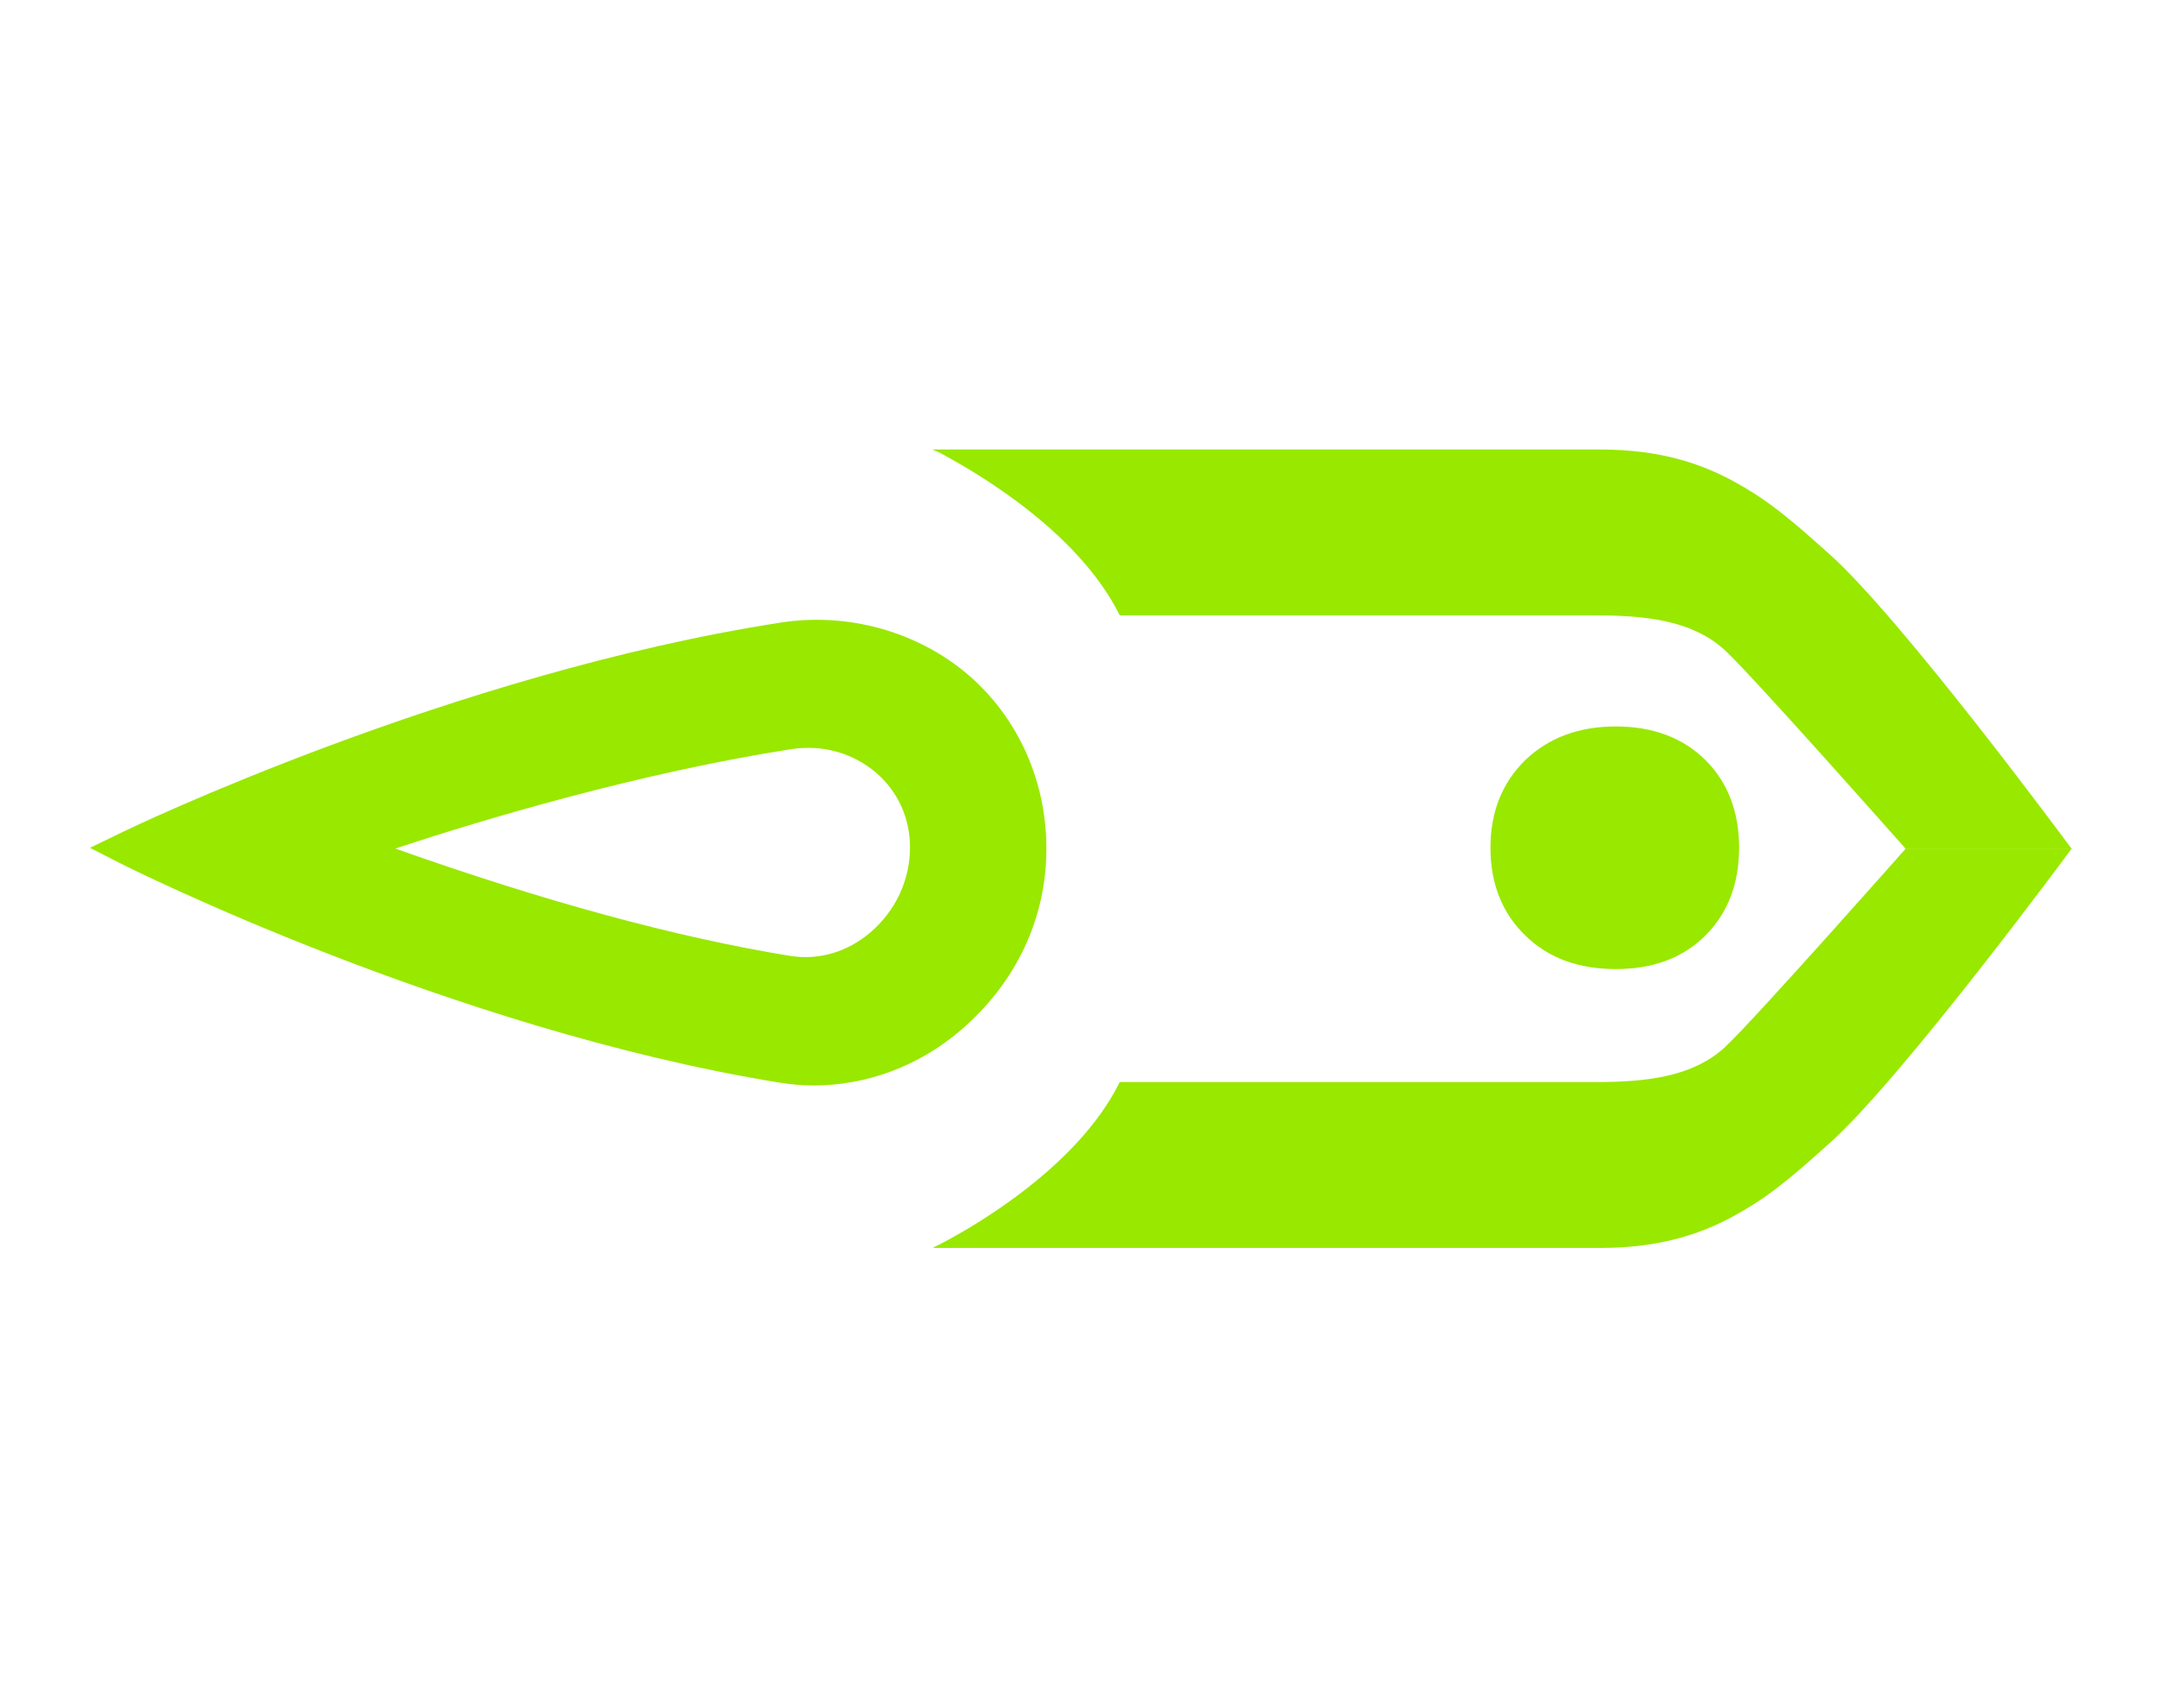
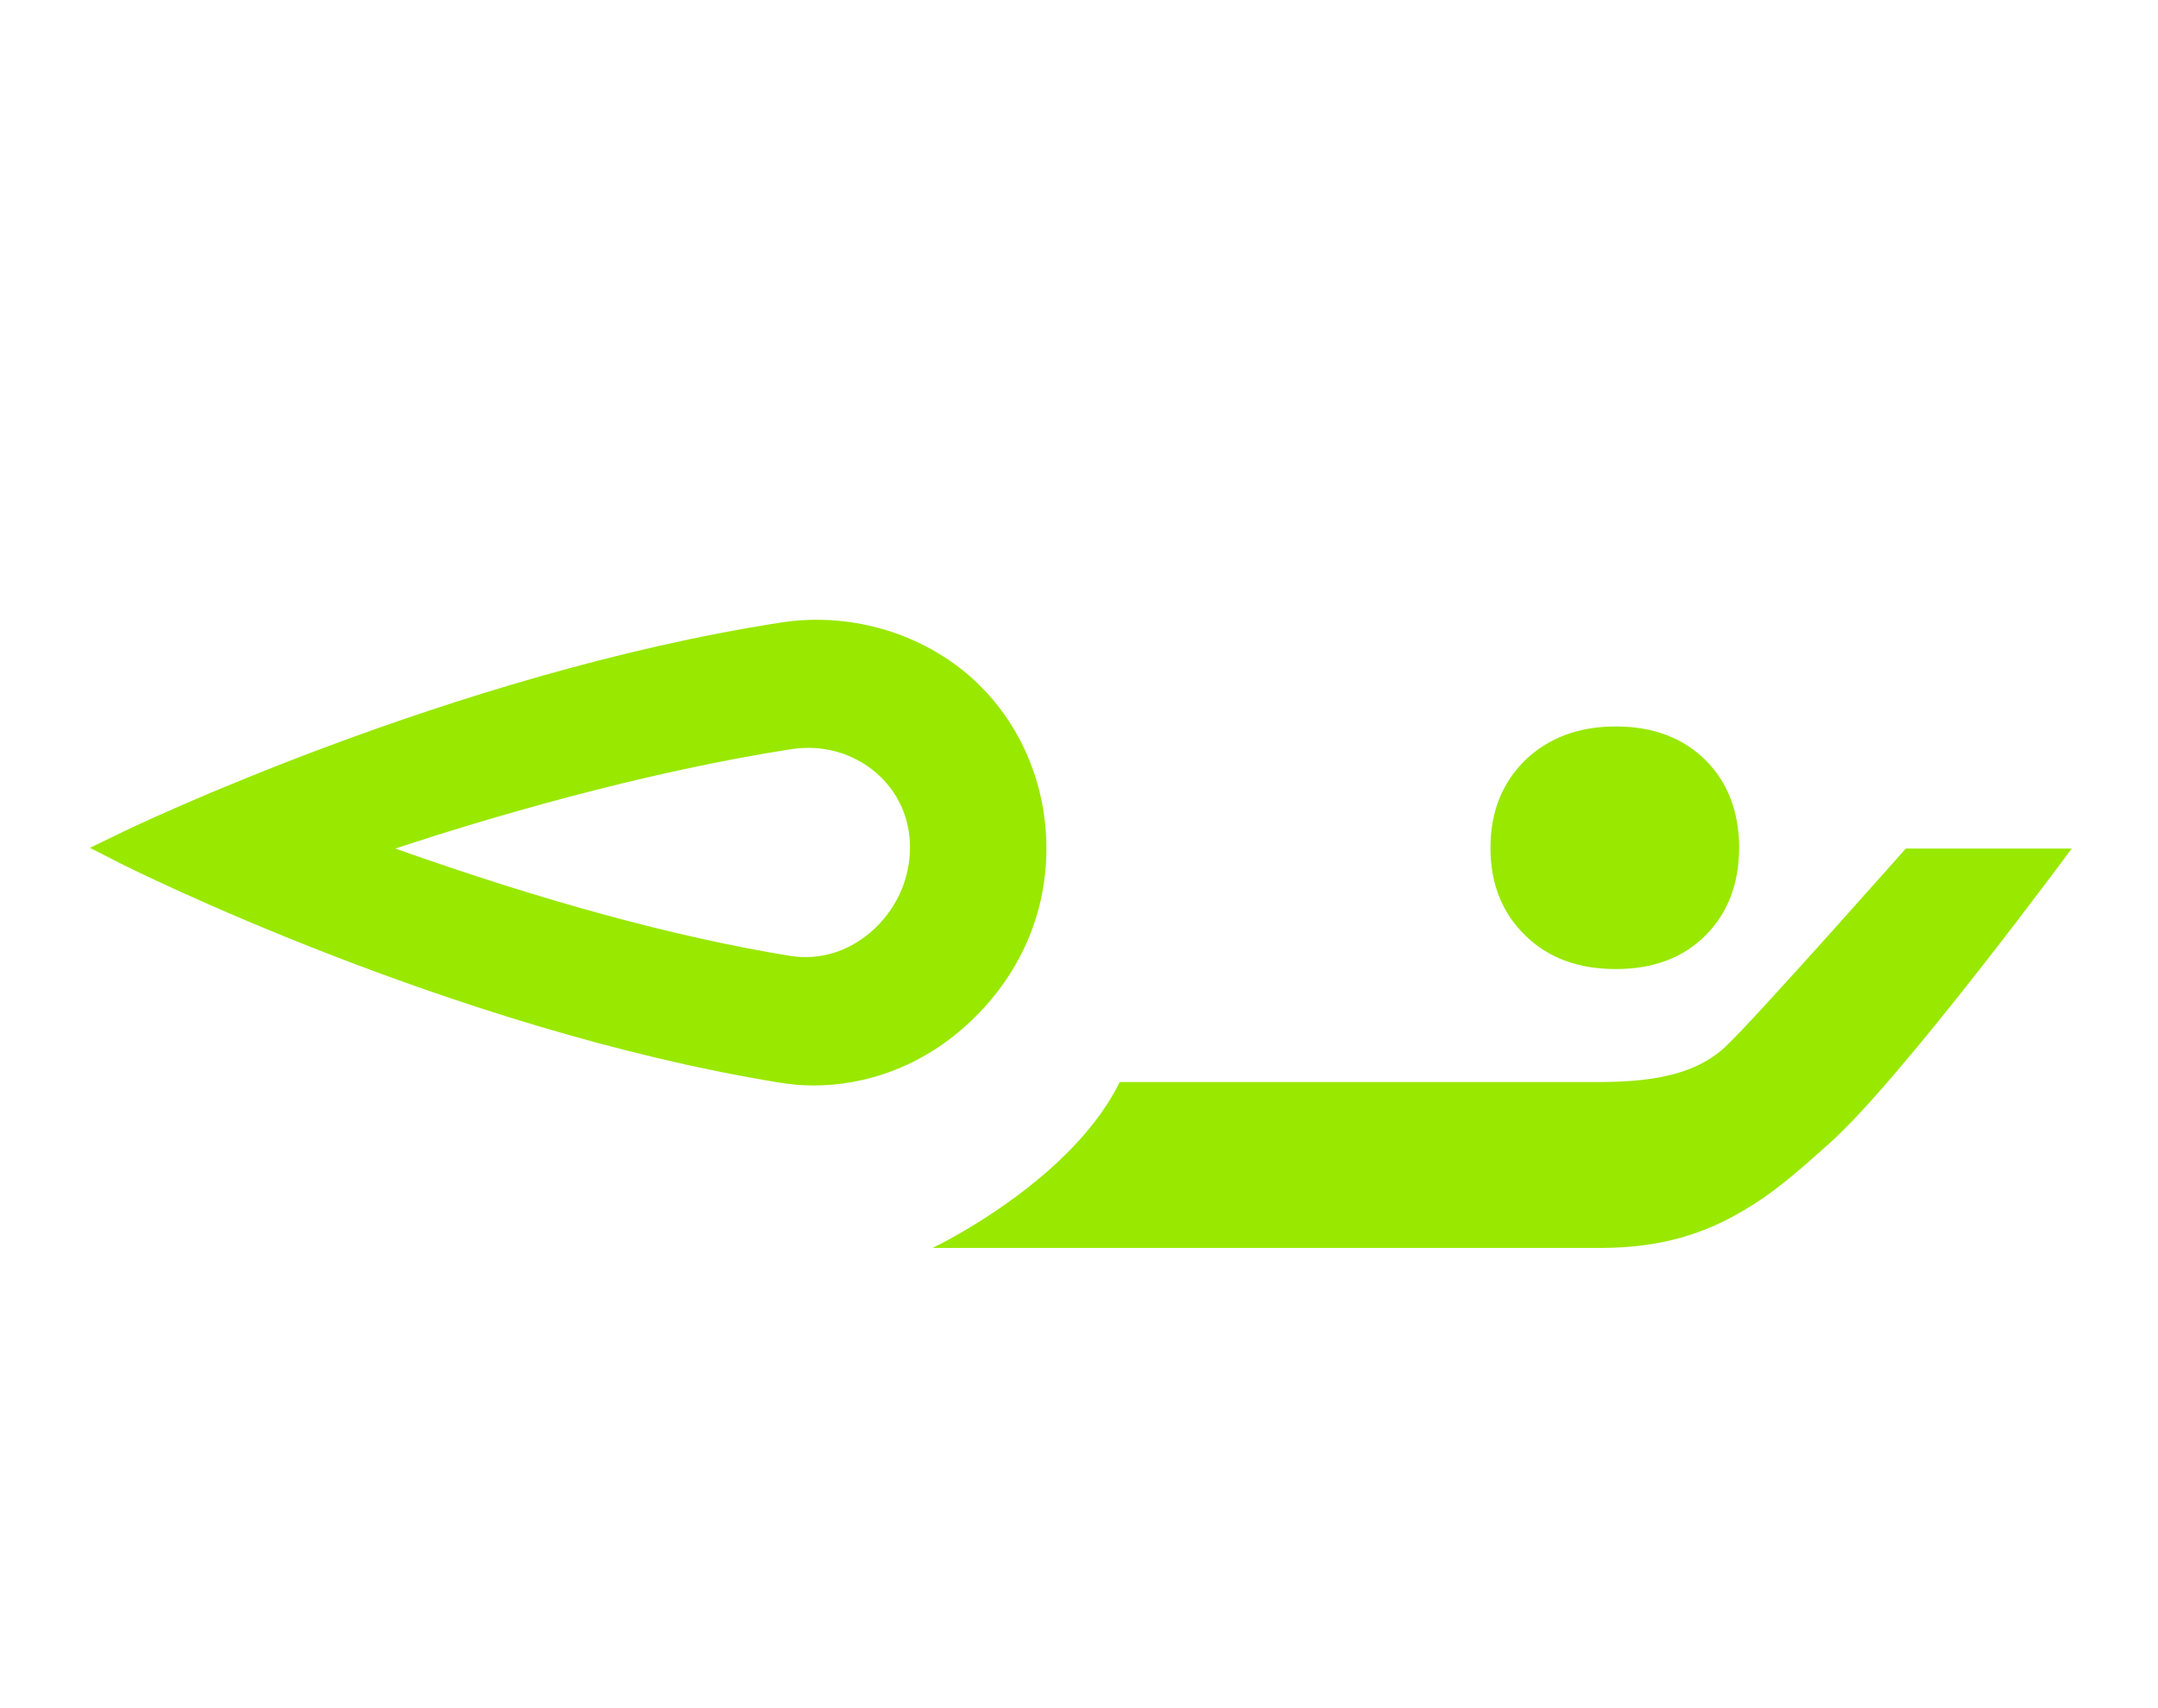
<svg xmlns="http://www.w3.org/2000/svg" width="48" height="38" viewBox="0 0 48 38" fill="none">
  <path d="M35.943 16.161C35.111 16.161 34.447 16.413 33.926 16.909C33.413 17.414 33.152 18.061 33.152 18.859C33.152 19.658 33.413 20.314 33.926 20.81C34.438 21.314 35.111 21.558 35.943 21.558C36.775 21.558 37.439 21.306 37.935 20.81C38.431 20.314 38.683 19.658 38.683 18.859C38.683 18.061 38.431 17.405 37.935 16.909C37.431 16.413 36.767 16.161 35.943 16.161Z" fill="#99E800" />
-   <path d="M40.675 12.312C40.053 11.757 39.482 11.244 38.835 10.866C38.818 10.849 38.809 10.841 38.793 10.841C37.927 10.319 36.943 10 35.598 10H20.745C20.745 10 20.787 10.025 20.871 10.059H20.88C21.334 10.303 22.855 11.135 23.973 12.362C24.343 12.765 24.671 13.211 24.906 13.69H35.506C36.649 13.69 37.658 13.816 38.364 14.463C38.977 15.027 42.39 18.885 42.39 18.885H46.081C46.081 18.885 42.289 13.741 40.675 12.312Z" fill="#99E800" />
  <path d="M23.275 18.877C23.275 17.373 22.645 15.969 21.544 15.019C20.417 14.052 18.862 13.615 17.358 13.851C10.044 14.986 2.832 18.457 2.765 18.491L2 18.861L2.757 19.247C2.832 19.281 10.011 22.887 17.316 24.081C17.576 24.123 17.837 24.148 18.097 24.148C19.274 24.148 20.434 23.719 21.367 22.921C22.595 21.87 23.275 20.441 23.275 18.877ZM19.358 20.744C18.845 21.181 18.215 21.366 17.576 21.265C15.038 20.853 12.087 20.046 8.792 18.877C10.751 18.23 14.205 17.196 17.593 16.667C18.291 16.557 18.971 16.751 19.484 17.188C19.972 17.608 20.241 18.197 20.241 18.852C20.241 19.575 19.921 20.264 19.358 20.744Z" fill="#99E800" />
  <path d="M42.39 18.877C42.39 18.877 38.977 22.735 38.364 23.299C37.658 23.946 36.649 24.072 35.506 24.072H24.906C24.671 24.551 24.343 24.997 23.973 25.4C22.855 26.627 21.334 27.459 20.88 27.695H20.871C20.787 27.737 20.745 27.762 20.745 27.762H35.598C36.943 27.762 37.927 27.443 38.793 26.921C38.809 26.921 38.818 26.913 38.835 26.896C39.482 26.518 40.053 26.005 40.675 25.45C42.289 24.021 46.081 18.877 46.081 18.877H42.39Z" fill="#99E800" />
</svg>